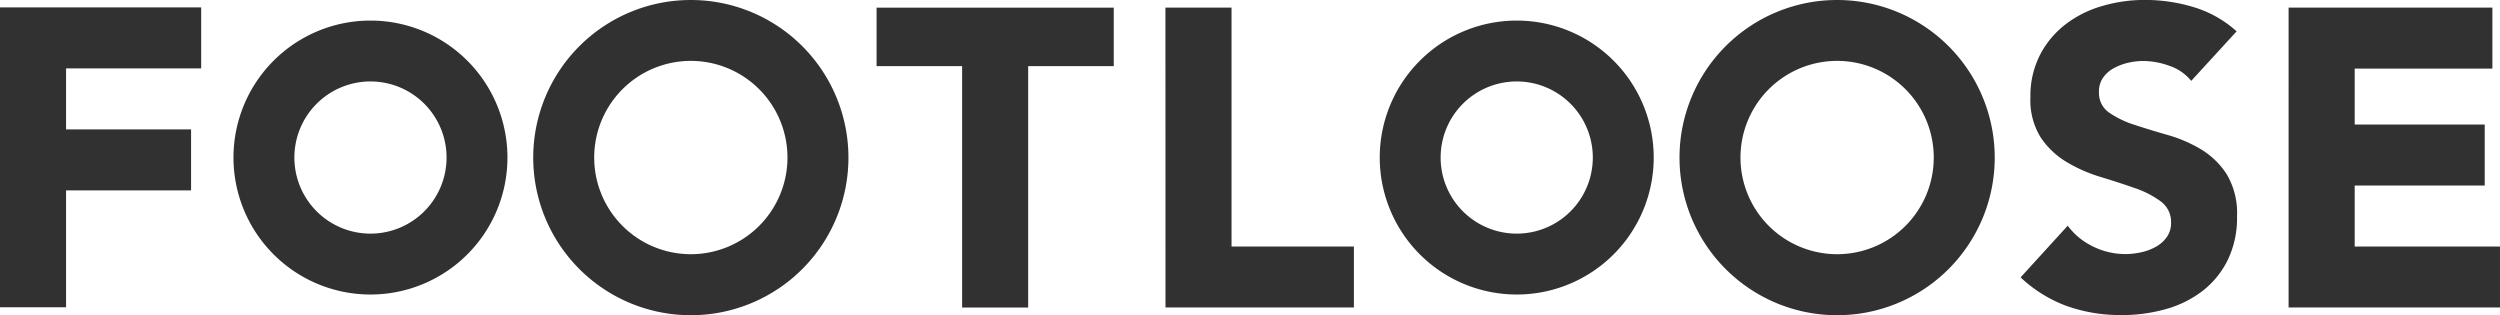
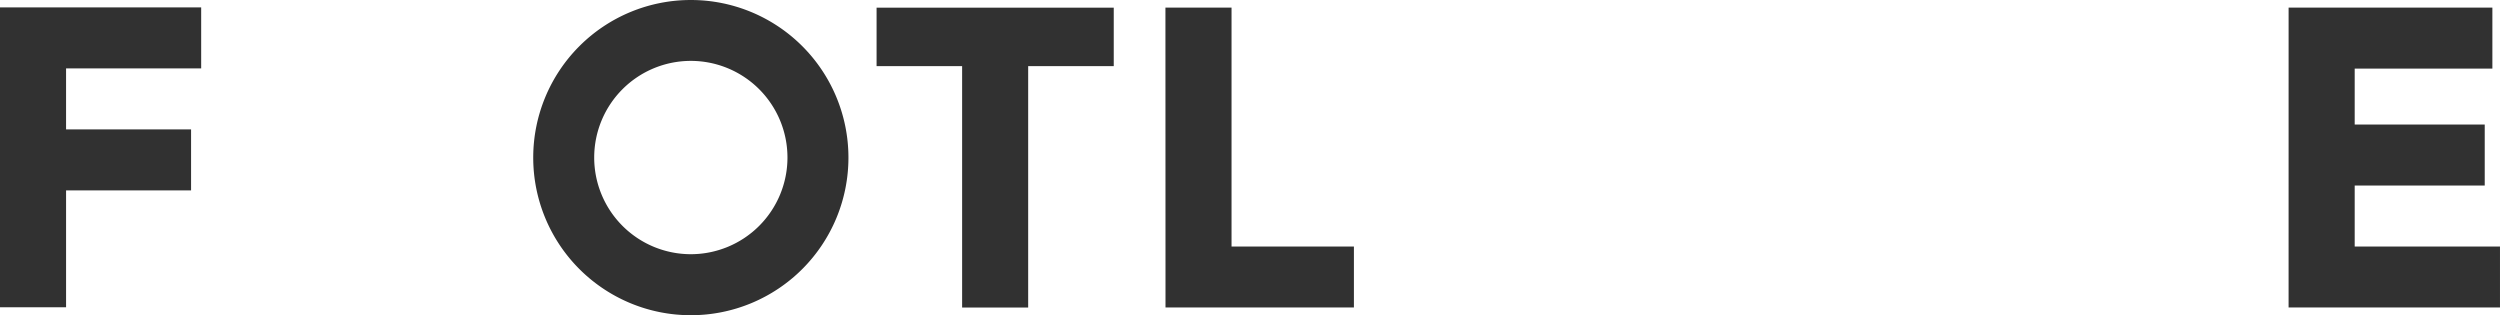
<svg xmlns="http://www.w3.org/2000/svg" width="138" height="17.393">
  <defs>
    <style>.a{fill:#313131}</style>
  </defs>
  <path class="a" d="M2841.993-85.3h-4.722v-3.226h13.092V-85.3h-4.724v13.326h-3.646Z" transform="translate(-2788.884 88.949)" />
  <path class="a" d="M2844.092-88.528h3.649v13.186h6.755v3.366h-10.4Z" transform="translate(-2779.76 88.949)" />
-   <path class="a" d="M2873.707-84.243a2.6,2.6,0,0,0-1.2-.83,4.3,4.3,0,0,0-1.438-.269,3.714,3.714,0,0,0-.818.093,3.111,3.111,0,0,0-.794.292,1.723,1.723,0,0,0-.608.526,1.332,1.332,0,0,0-.233.795,1.314,1.314,0,0,0,.561,1.145,5.246,5.246,0,0,0,1.414.678q.853.281,1.835.561a7.619,7.619,0,0,1,1.835.795,4.363,4.363,0,0,1,1.414,1.381,4.2,4.2,0,0,1,.561,2.314,5.318,5.318,0,0,1-.514,2.408,4.879,4.879,0,0,1-1.391,1.706,5.881,5.881,0,0,1-2.034,1.005,8.878,8.878,0,0,1-2.442.327,8.884,8.884,0,0,1-2.994-.491,7.481,7.481,0,0,1-2.572-1.59l2.6-2.852a3.794,3.794,0,0,0,1.417,1.157,4.022,4.022,0,0,0,1.765.409,4,4,0,0,0,.9-.105,2.959,2.959,0,0,0,.818-.316,1.79,1.79,0,0,0,.584-.538,1.338,1.338,0,0,0,.222-.771,1.4,1.4,0,0,0-.572-1.18,5.247,5.247,0,0,0-1.438-.736q-.866-.305-1.87-.608a8.41,8.41,0,0,1-1.873-.82,4.523,4.523,0,0,1-1.438-1.356,3.879,3.879,0,0,1-.573-2.221,4.983,4.983,0,0,1,.526-2.338,5.061,5.061,0,0,1,1.4-1.683,6.039,6.039,0,0,1,2.024-1.017,8.234,8.234,0,0,1,2.361-.339,9.227,9.227,0,0,1,2.711.4,6.236,6.236,0,0,1,2.361,1.332Z" transform="translate(-2752.752 88.708)" />
  <path class="a" d="M2870.616-88.528h11.248v3.366h-7.6v3.086h7.178v3.368h-7.178v3.366h8.02v3.366h-11.669Z" transform="translate(-2744.285 88.949)" />
  <path class="a" d="M2827.676-88.533v3.368h-7.458V-81.8h6.9v3.367h-6.9v6.452h-3.647V-88.533Z" transform="translate(-2816.571 88.942)" />
  <path class="a" d="M2837.861-88.708a8.7,8.7,0,0,0-8.7,8.7,8.7,8.7,0,0,0,8.7,8.7,8.7,8.7,0,0,0,8.7-8.7A8.7,8.7,0,0,0,2837.861-88.708Zm0,14.032a5.336,5.336,0,0,1-5.334-5.337,5.335,5.335,0,0,1,5.334-5.334,5.335,5.335,0,0,1,5.334,5.334A5.336,5.336,0,0,1,2837.861-74.676Z" transform="translate(-2799.727 88.708)" />
-   <path class="a" d="M2829.646-88.222a7.561,7.561,0,0,0-7.562,7.559,7.562,7.562,0,0,0,7.562,7.562,7.56,7.56,0,0,0,7.561-7.562A7.56,7.56,0,0,0,2829.646-88.222Zm0,11.76a4.2,4.2,0,0,1-4.2-4.2,4.2,4.2,0,0,1,4.2-4.2,4.2,4.2,0,0,1,4.2,4.2A4.2,4.2,0,0,1,2829.646-76.462Z" transform="translate(-2809.196 89.358)" />
-   <path class="a" d="M2864.931-88.708a8.7,8.7,0,0,0-8.7,8.7,8.7,8.7,0,0,0,8.7,8.7,8.7,8.7,0,0,0,8.7-8.7A8.7,8.7,0,0,0,2864.931-88.708Zm0,14.032a5.335,5.335,0,0,1-5.334-5.337,5.335,5.335,0,0,1,5.334-5.334,5.334,5.334,0,0,1,5.334,5.334A5.334,5.334,0,0,1,2864.931-74.676Z" transform="translate(-2763.522 88.708)" />
-   <path class="a" d="M2856.715-88.222a7.561,7.561,0,0,0-7.561,7.559,7.562,7.562,0,0,0,7.561,7.562,7.561,7.561,0,0,0,7.562-7.562A7.56,7.56,0,0,0,2856.715-88.222Zm0,11.76a4.2,4.2,0,0,1-4.2-4.2,4.2,4.2,0,0,1,4.2-4.2,4.2,4.2,0,0,1,4.2,4.2A4.2,4.2,0,0,1,2856.715-76.462Z" transform="translate(-2772.992 89.358)" />
</svg>